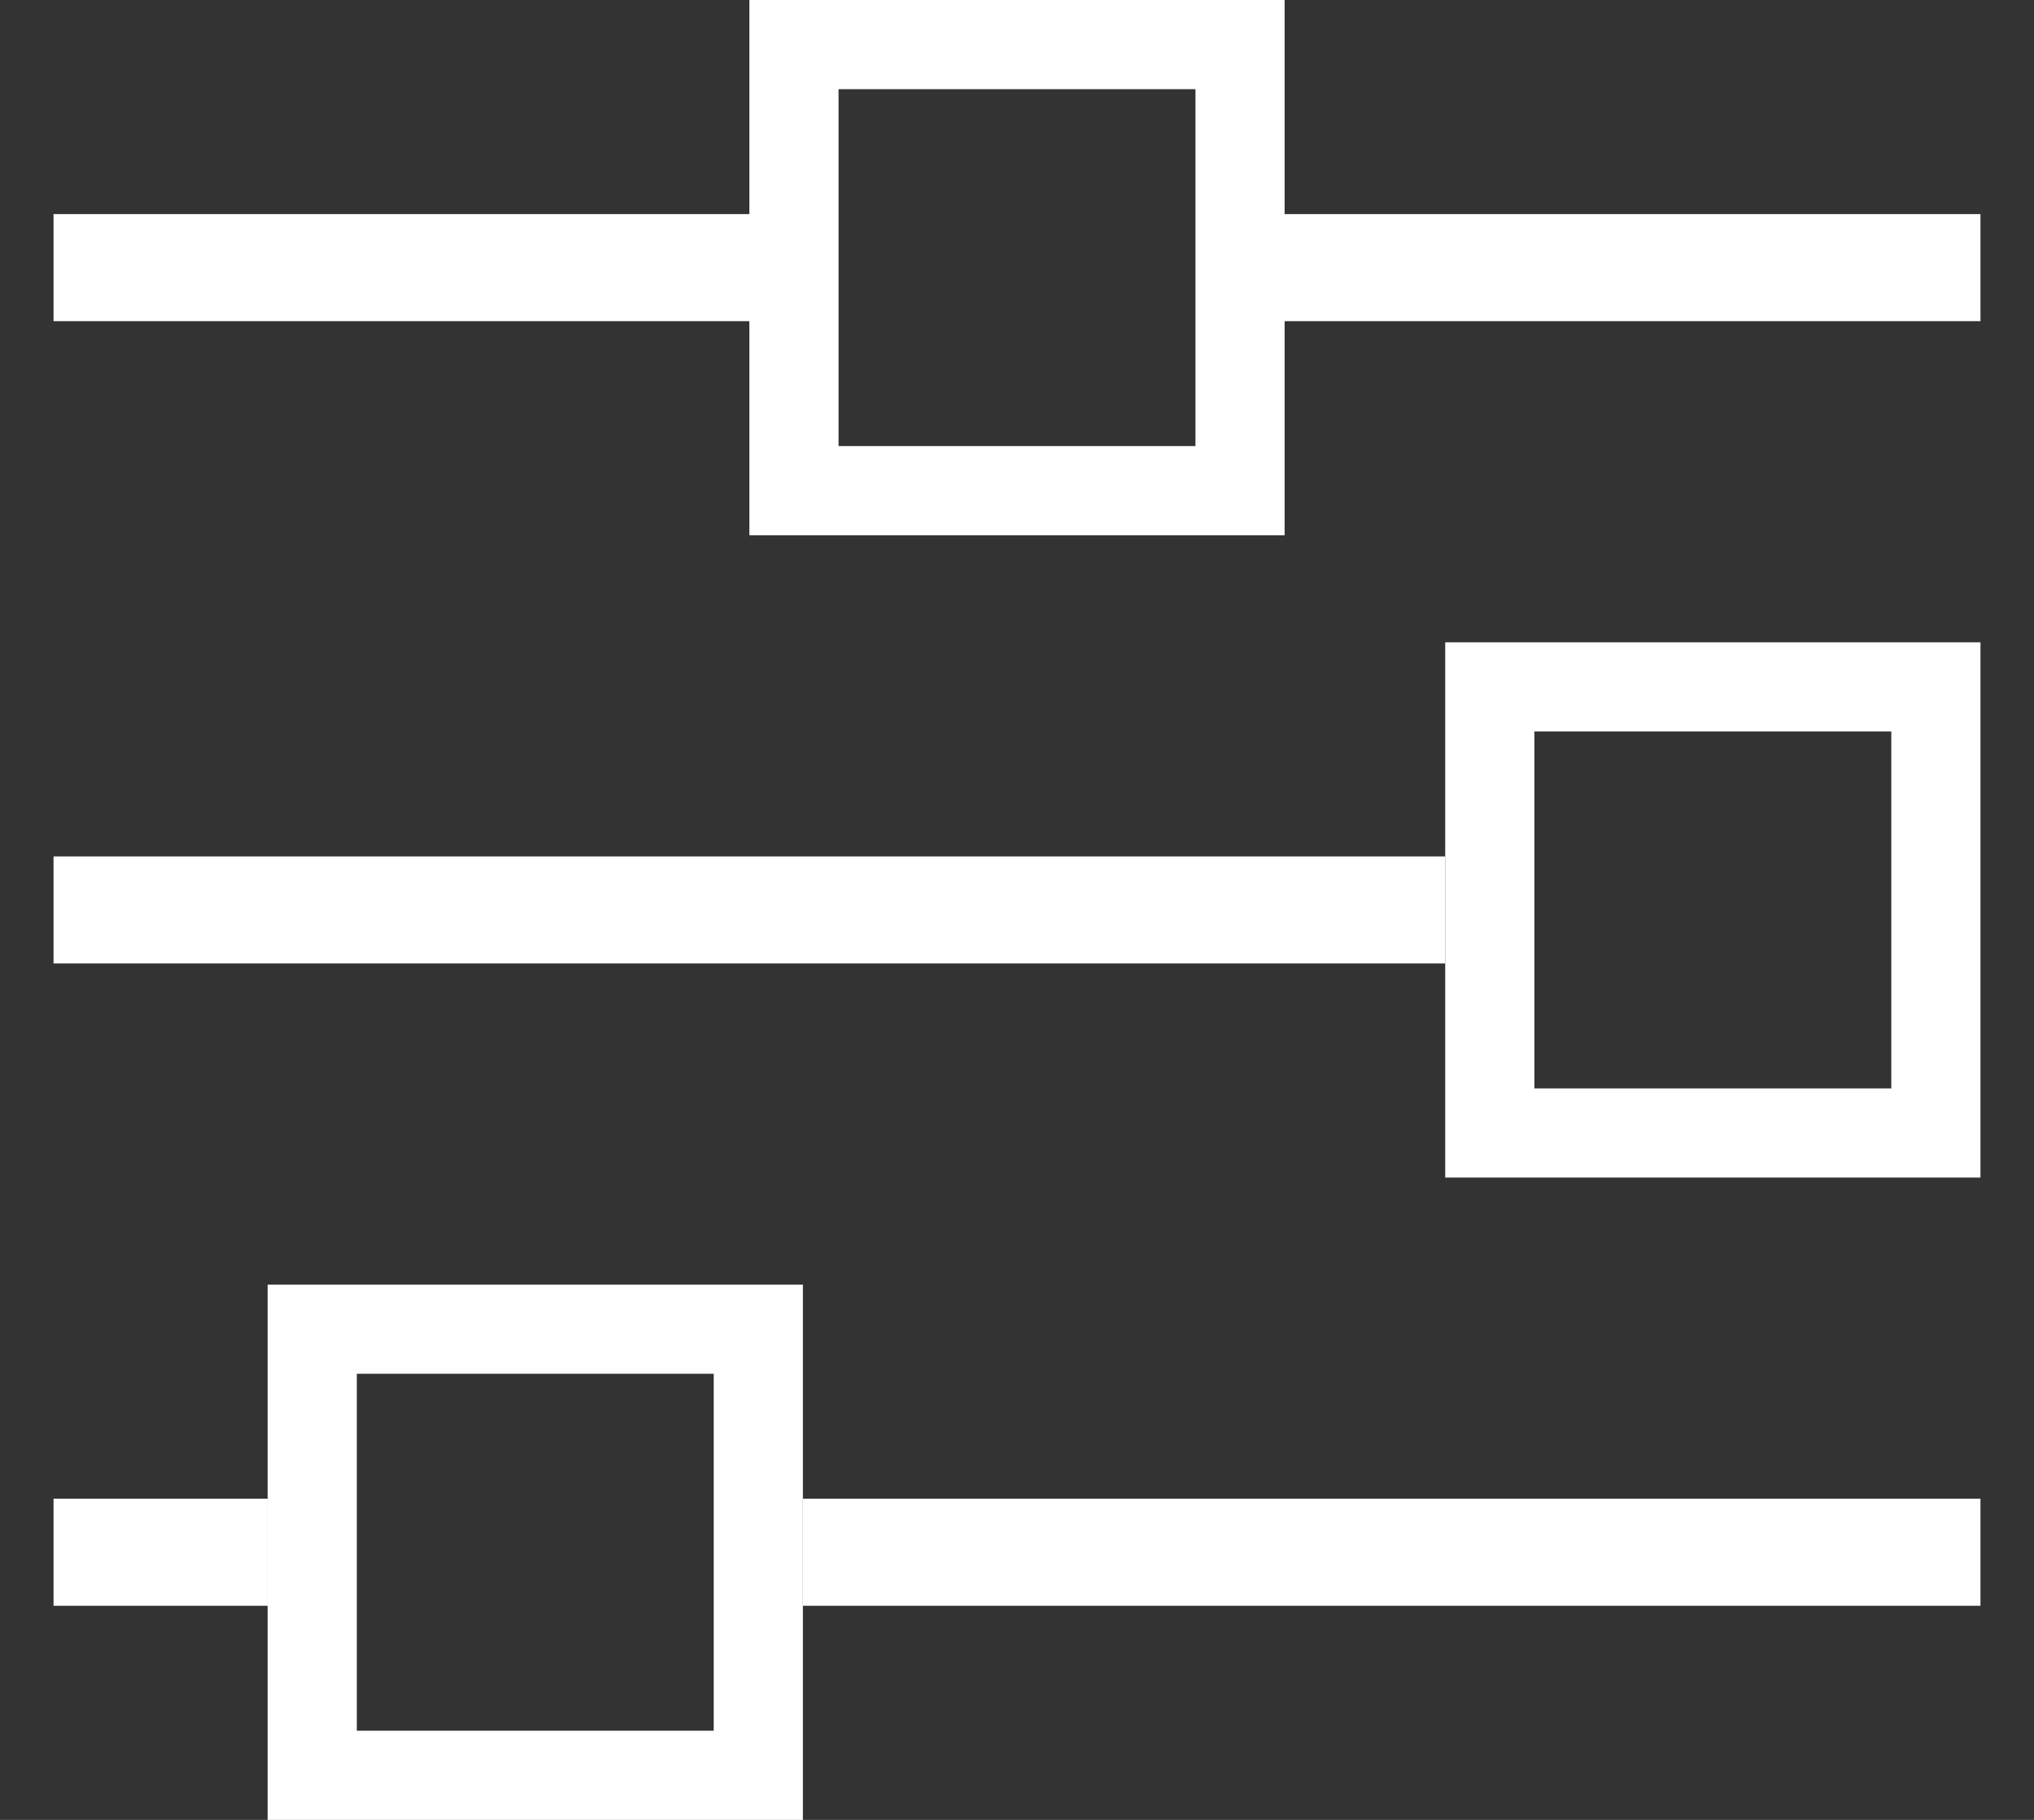
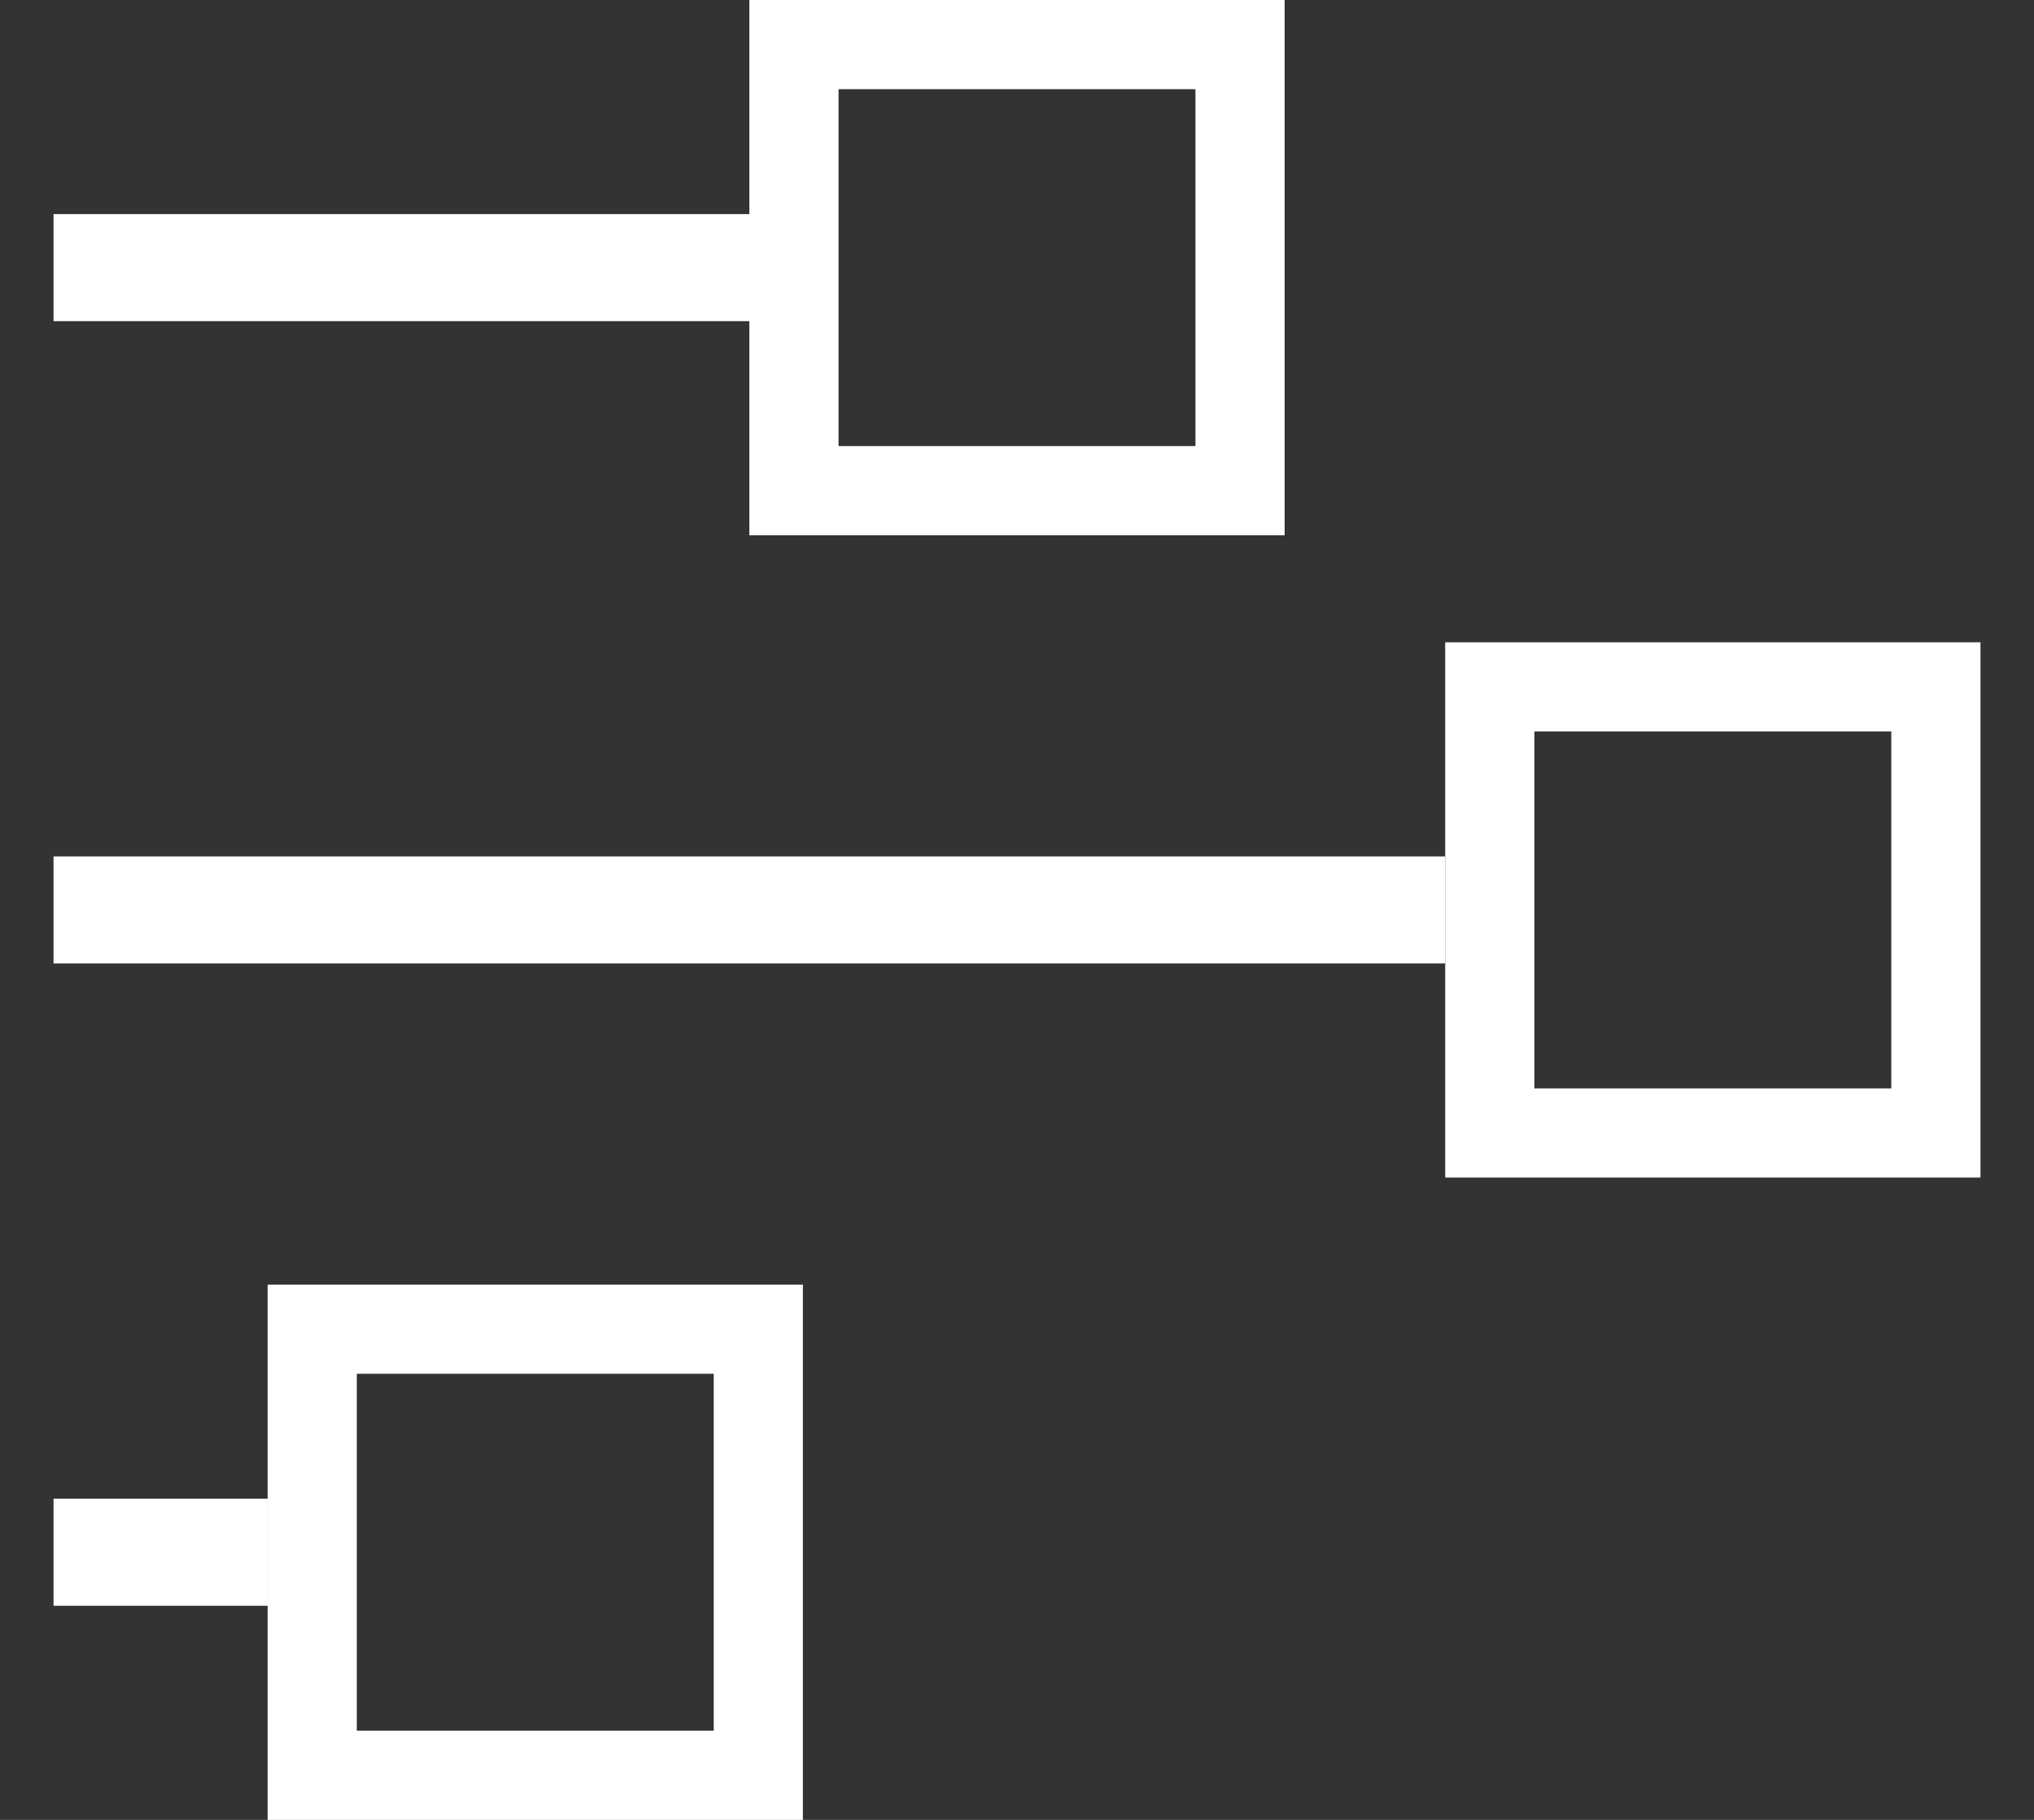
<svg xmlns="http://www.w3.org/2000/svg" width="19" height="17" viewBox="0 0 19 17" fill="none">
  <rect x="0" y="0" width="19" height="17" fill="#333333" stroke="none" />
  <line x1="0.5" y1="2.5" x2="7.5" y2="2.5" stroke="#fff" />
-   <line x1="11.5" y1="2.5" x2="18.5" y2="2.5" stroke="#fff" />
  <line x1="0.5" y1="8.5" x2="13.5" y2="8.5" stroke="#fff" />
-   <line x1="7.5" y1="14.5" x2="18.5" y2="14.5" stroke="#fff" />
  <line x1="0.5" y1="14.5" x2="2.5" y2="14.5" stroke="#fff" />
  <path d="M12 5H7V0H12V5ZM7.833 0.833V4.167H11.167V0.833H7.833Z" fill="#fff" />
  <path d="M18.5 11H13.5V6H18.5V11ZM14.333 6.833V10.167H17.667V6.833H14.333Z" fill="#fff" />
  <path d="M7.5 17H2.5V12H7.5V17ZM3.333 12.833V16.167H6.667V12.833H3.333Z" fill="#fff" />
</svg>